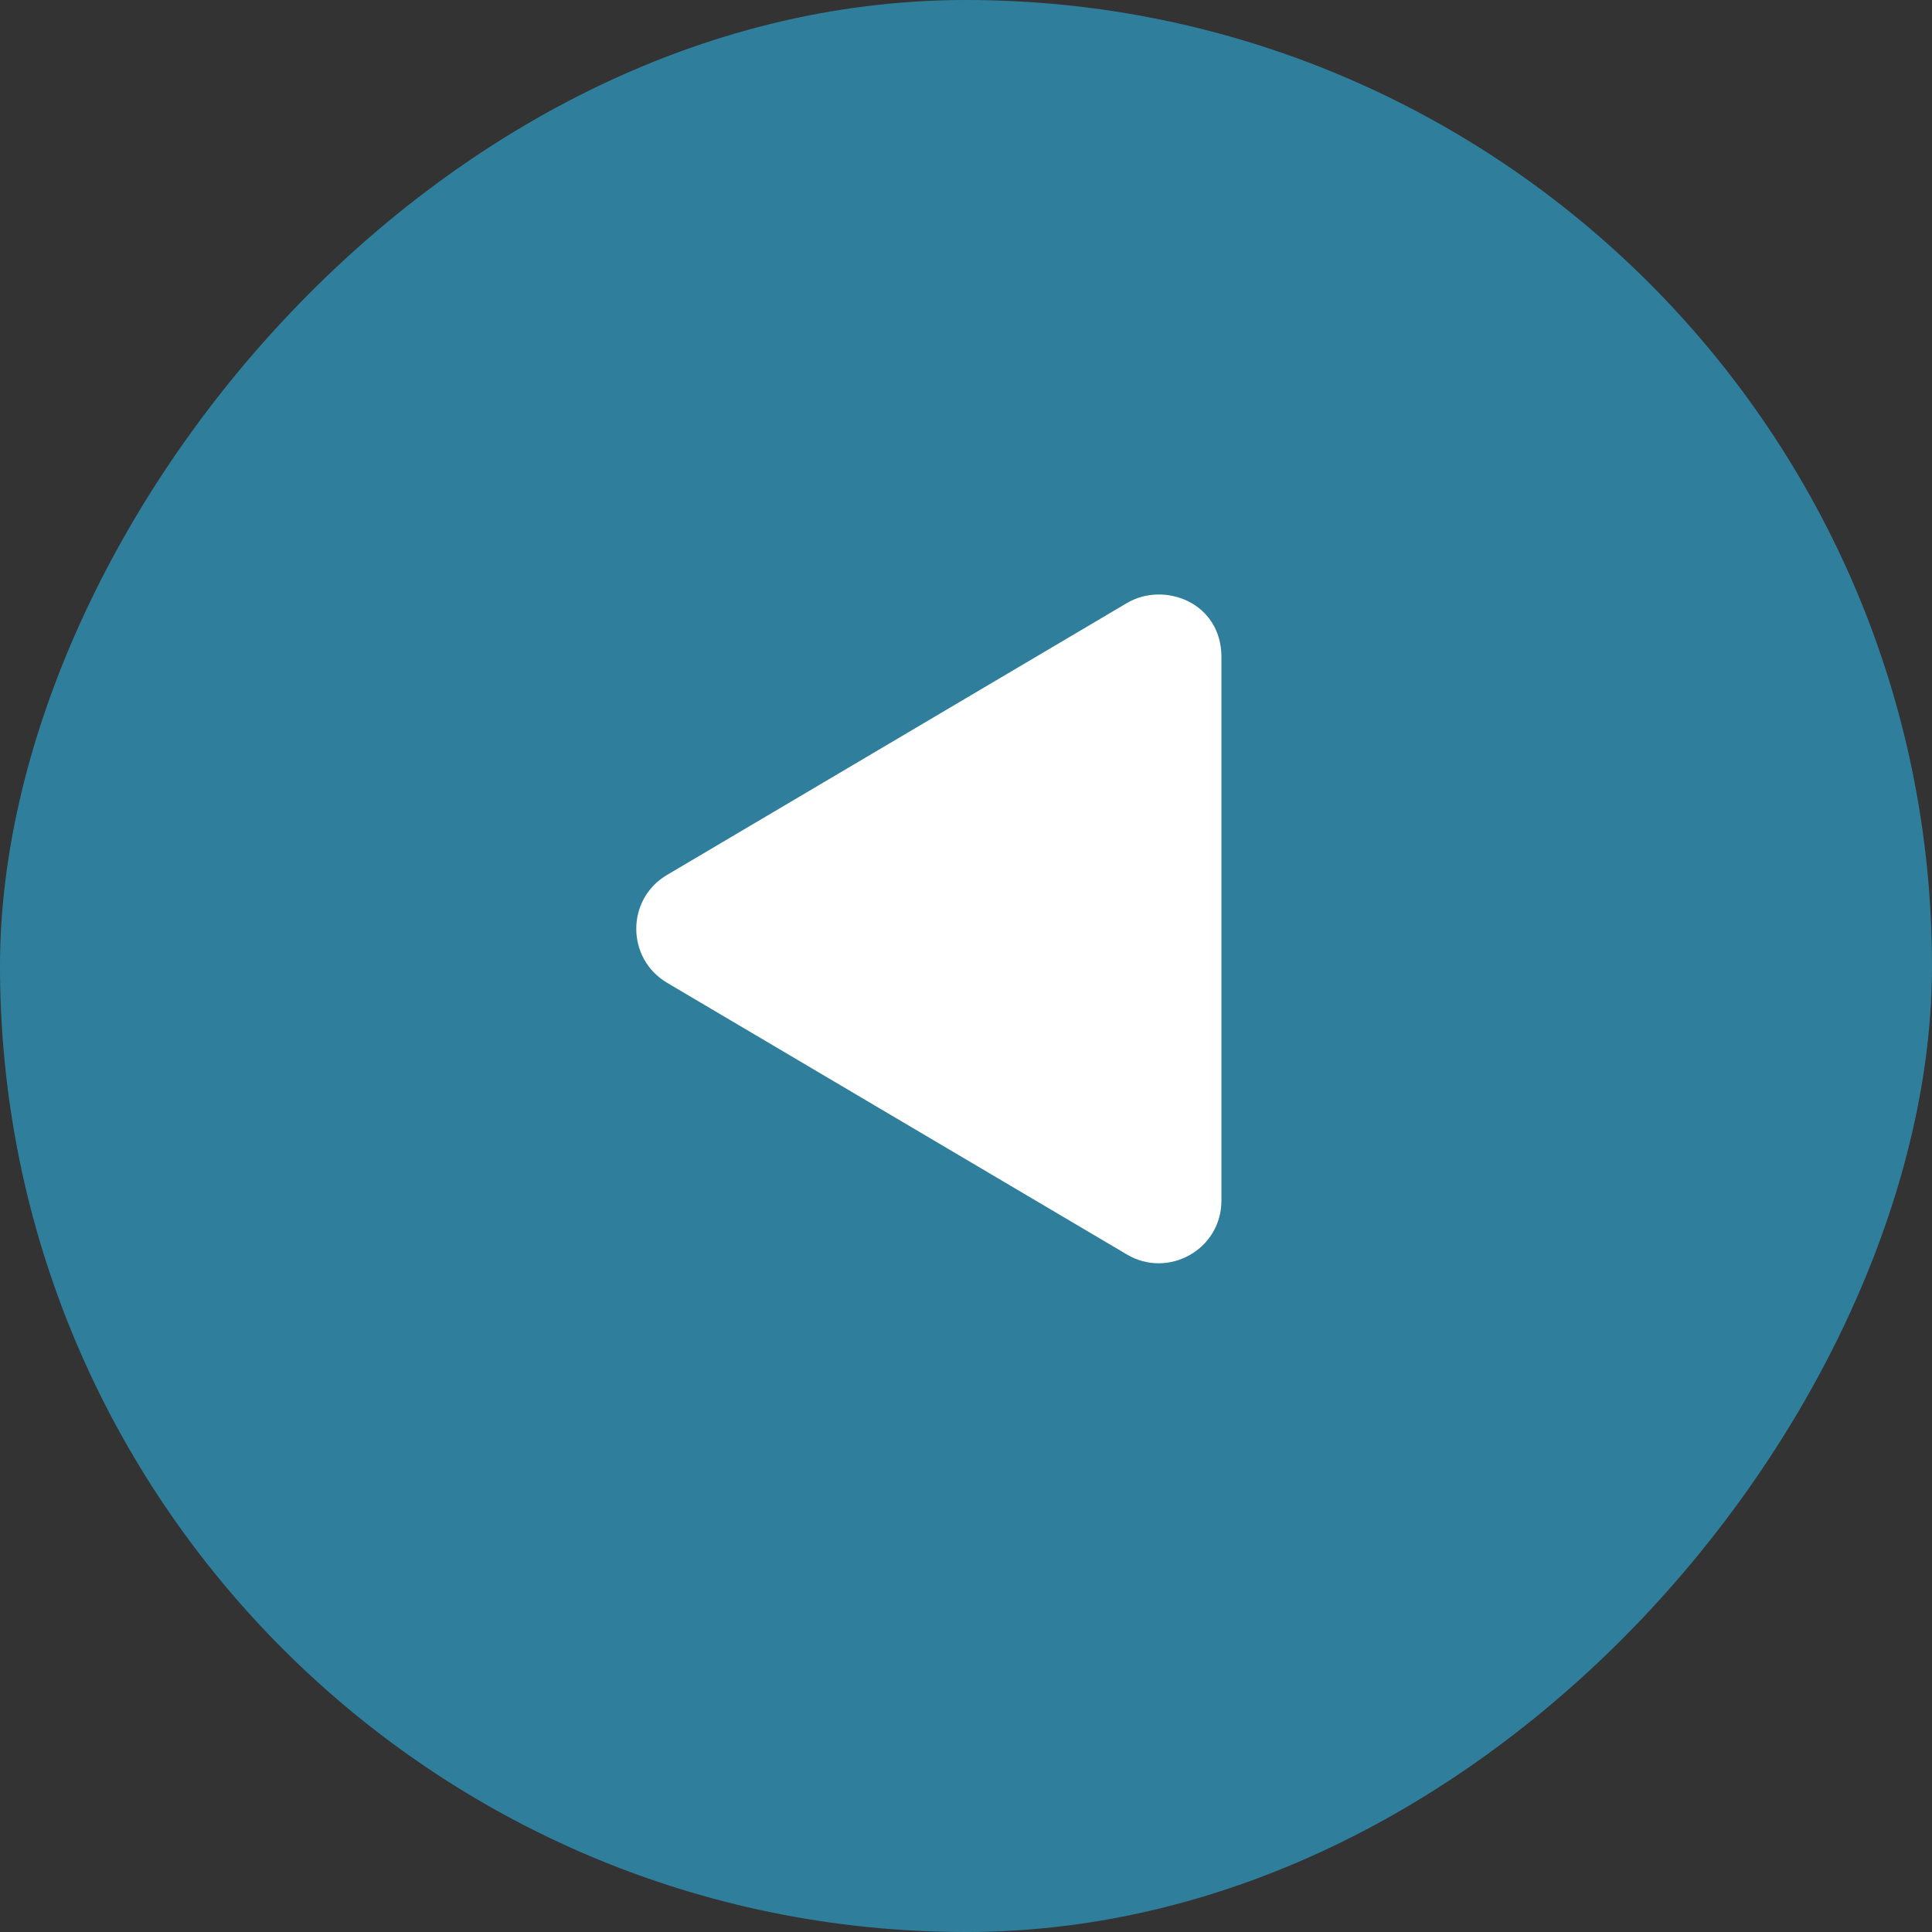
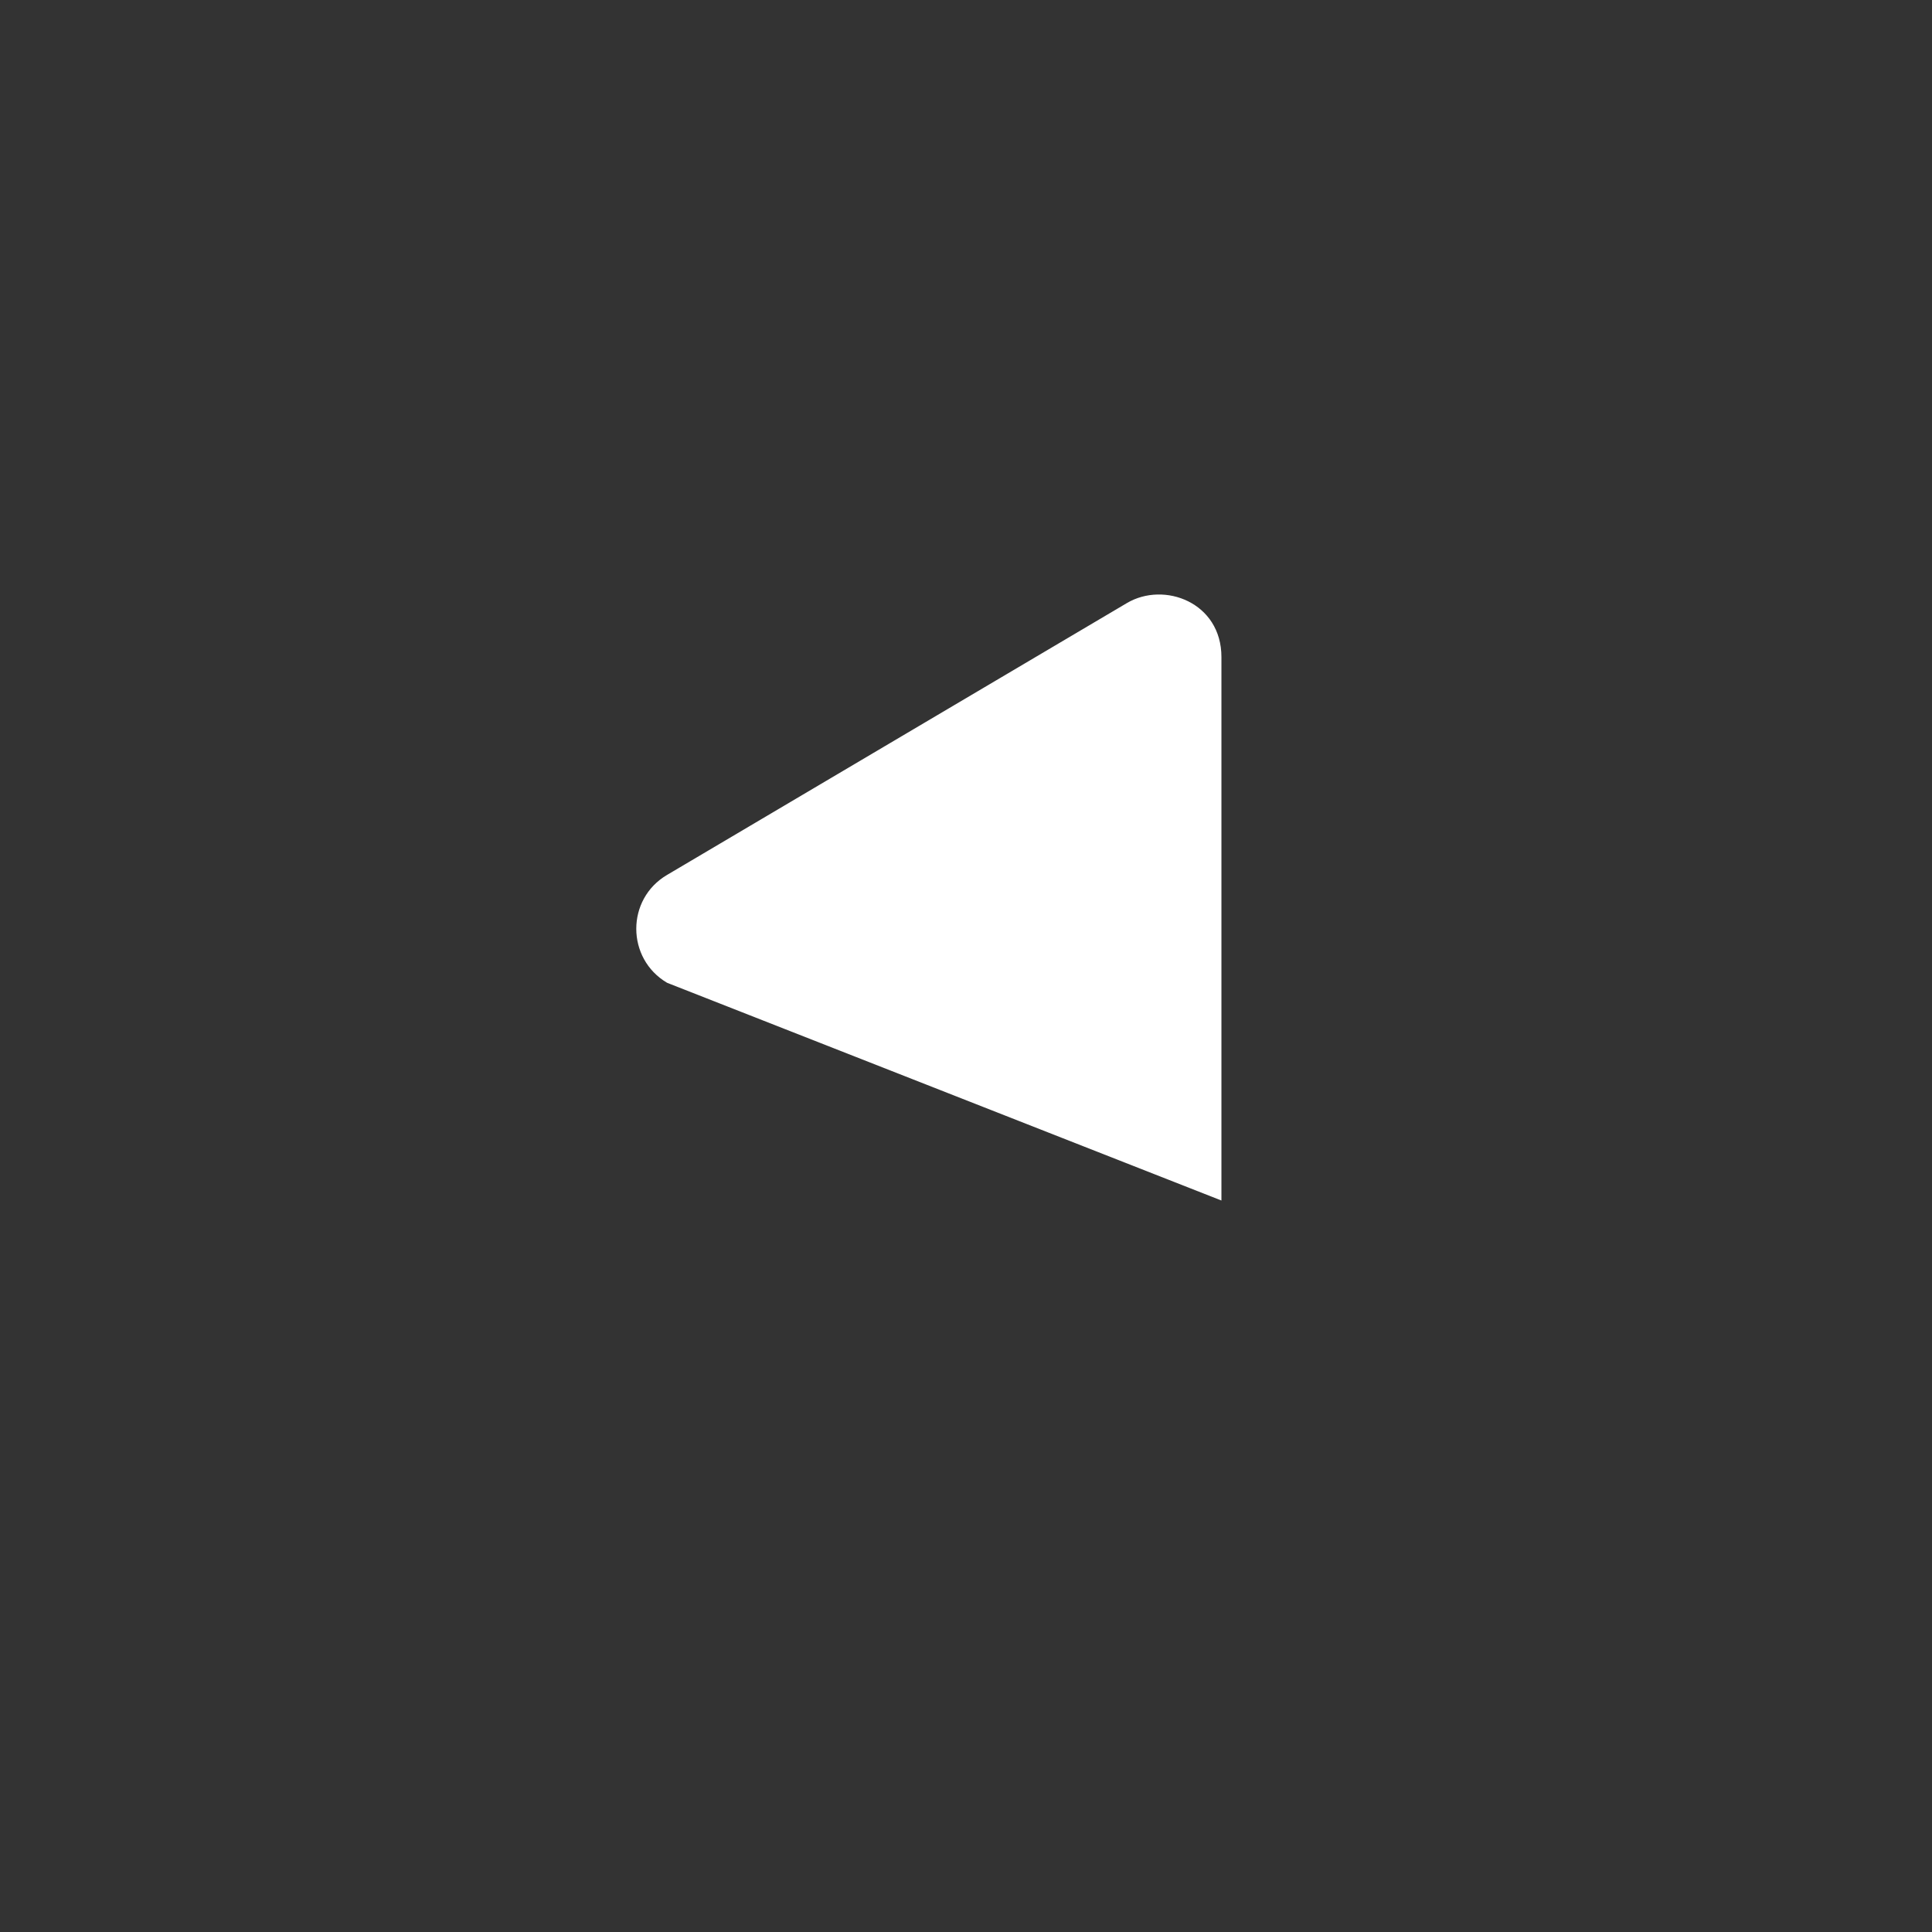
<svg xmlns="http://www.w3.org/2000/svg" width="52" height="52" viewBox="0 0 52 52" fill="none">
  <rect x="0" y="0" width="52" height="52" fill="#333333" stroke="none" />
-   <rect width="52" height="52" rx="26" transform="matrix(-1 0 0 1 52 0)" fill="#2F7F9C" />
-   <path d="M17.955 23.548L30.33 16.232C31.335 15.638 32.875 16.214 32.875 17.684V32.312C32.875 33.631 31.444 34.425 30.33 33.764L17.955 26.452C16.851 25.801 16.847 24.198 17.955 23.548Z" fill="white" />
+   <path d="M17.955 23.548L30.33 16.232C31.335 15.638 32.875 16.214 32.875 17.684V32.312L17.955 26.452C16.851 25.801 16.847 24.198 17.955 23.548Z" fill="white" />
</svg>